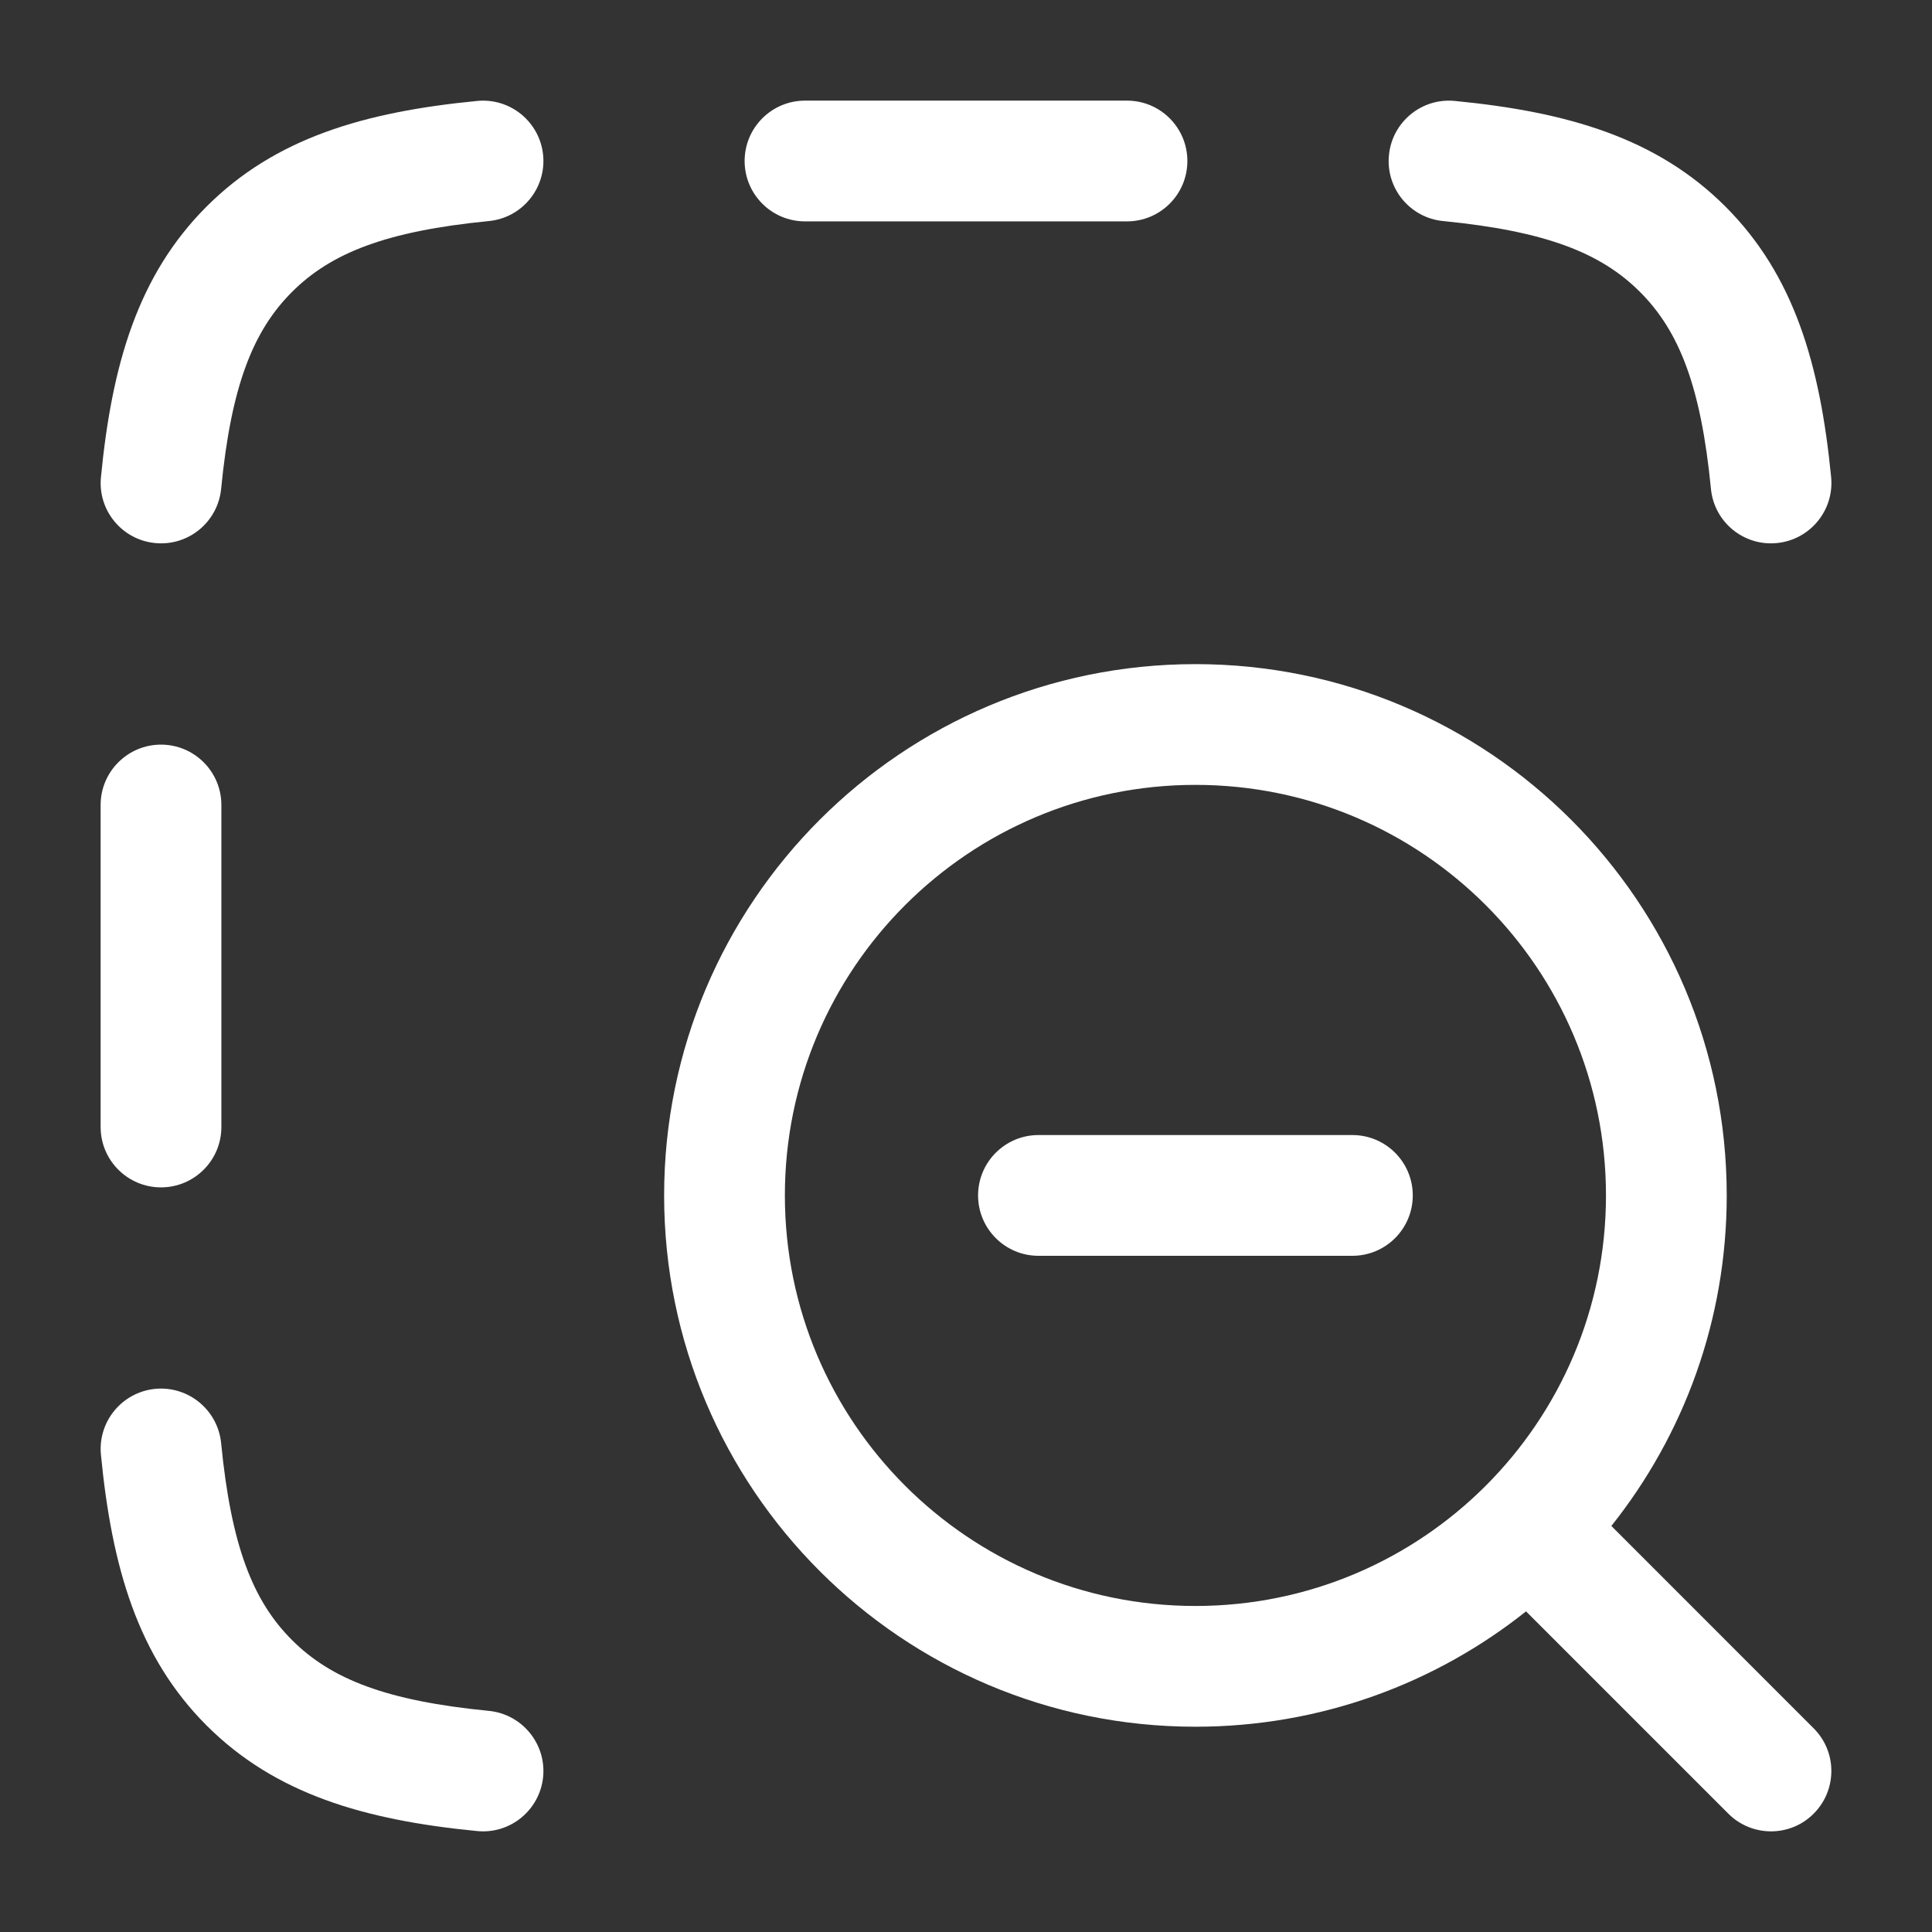
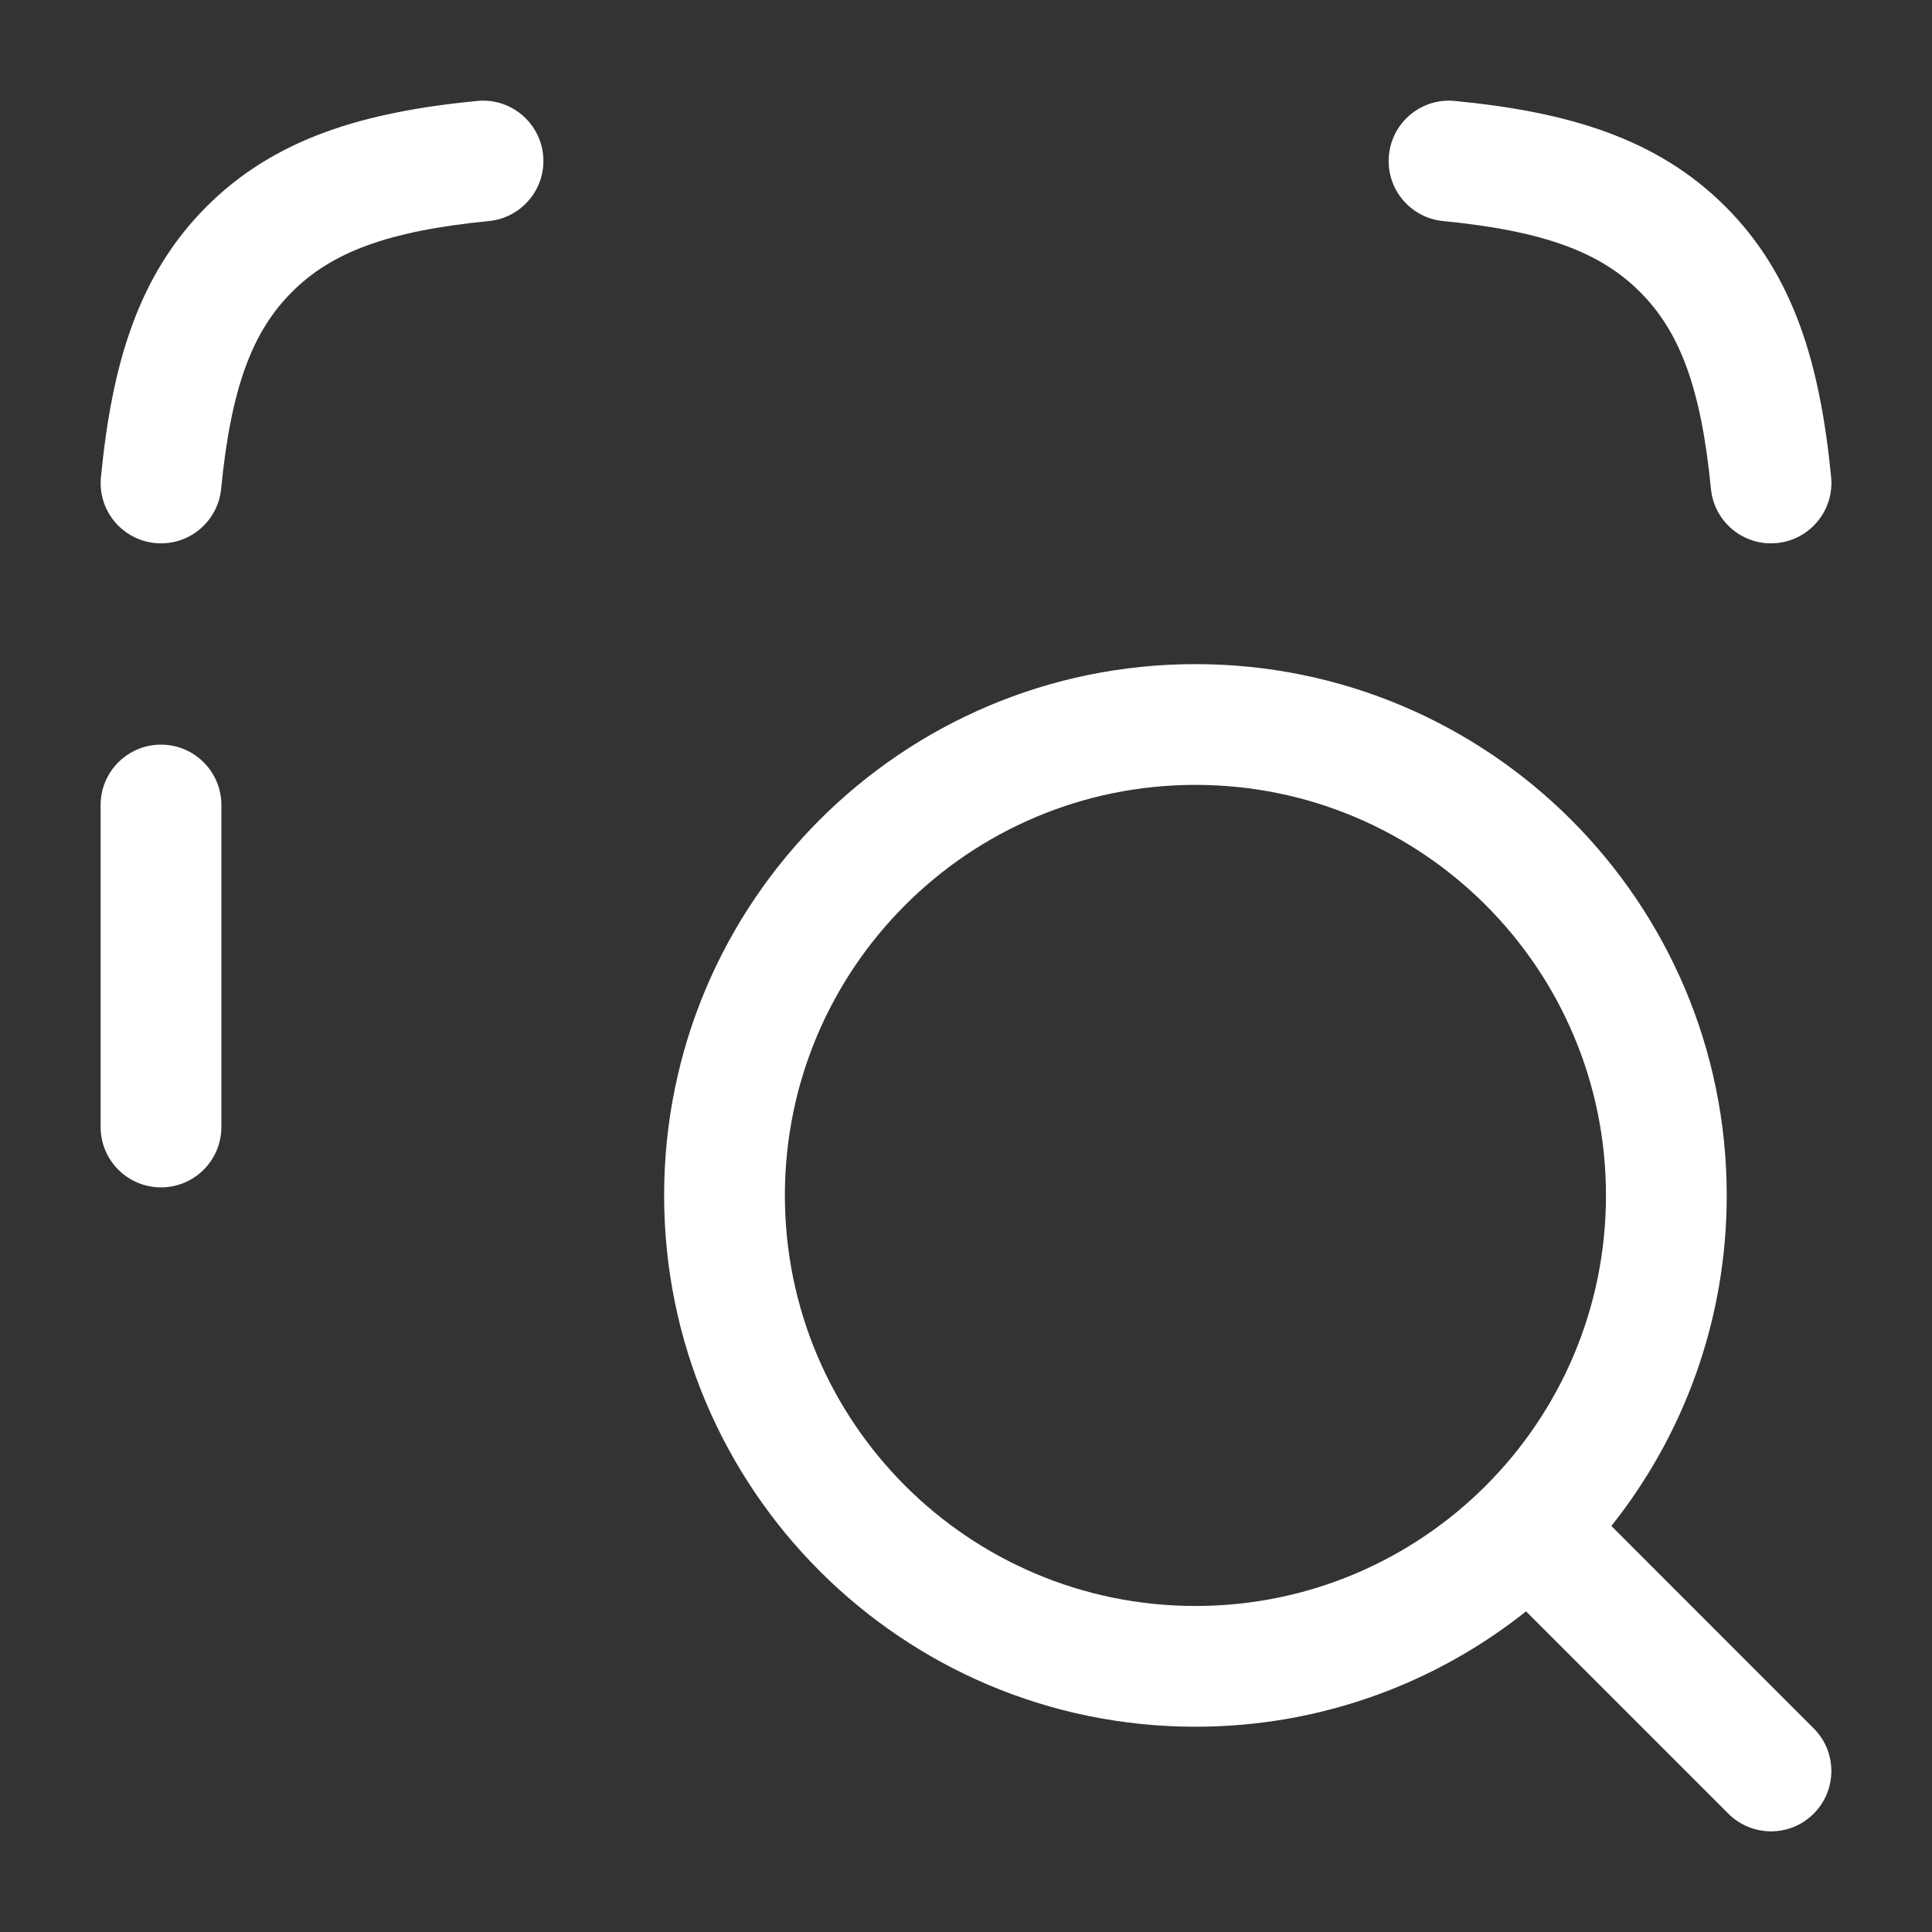
<svg xmlns="http://www.w3.org/2000/svg" width="24" height="24" viewBox="0 0 24 24" fill="none">
  <rect x="0" y="0" width="24" height="24" fill="#333333" stroke="none" />
  <path d="M6.073 2.746C6.485 2.706 6.787 2.339 6.747 1.927C6.706 1.515 6.339 1.213 5.927 1.254C4.526 1.39 3.418 1.714 2.566 2.566C1.714 3.418 1.39 4.526 1.254 5.927C1.213 6.339 1.515 6.706 1.927 6.746C2.339 6.787 2.706 6.485 2.747 6.073C2.871 4.803 3.139 4.115 3.627 3.627C4.115 3.139 4.803 2.871 6.073 2.746Z" fill="white" />
  <path d="M18.073 1.254C17.661 1.213 17.294 1.515 17.254 1.927C17.213 2.339 17.515 2.706 17.927 2.746C19.197 2.871 19.886 3.139 20.373 3.627C20.861 4.115 21.13 4.803 21.254 6.073C21.294 6.485 21.661 6.787 22.073 6.746C22.485 6.706 22.787 6.339 22.747 5.927C22.61 4.526 22.286 3.418 21.434 2.566C20.582 1.714 19.474 1.39 18.073 1.254Z" fill="white" />
-   <path d="M10 1.25C9.586 1.25 9.25 1.586 9.25 2C9.25 2.414 9.586 2.75 10 2.75H14C14.414 2.75 14.75 2.414 14.75 2C14.75 1.586 14.414 1.25 14 1.25L10 1.25Z" fill="white" />
  <path d="M2.75 10C2.75 9.586 2.414 9.25 2 9.25C1.586 9.25 1.25 9.586 1.25 10L1.25 14C1.25 14.414 1.586 14.75 2 14.75C2.414 14.75 2.75 14.414 2.75 14L2.75 10Z" fill="white" />
-   <path d="M2.747 17.927C2.706 17.515 2.339 17.213 1.927 17.253C1.515 17.294 1.213 17.661 1.254 18.073C1.39 19.474 1.714 20.582 2.566 21.434C3.418 22.286 4.526 22.61 5.927 22.746C6.339 22.787 6.706 22.485 6.747 22.073C6.787 21.661 6.485 21.294 6.073 21.253C4.803 21.129 4.115 20.861 3.627 20.373C3.139 19.886 2.871 19.197 2.747 17.927Z" fill="white" />
-   <path d="M12.9 14.1C12.486 14.1 12.15 14.436 12.15 14.85C12.15 15.264 12.486 15.6 12.9 15.6H16.8C17.214 15.6 17.55 15.264 17.55 14.85C17.55 14.436 17.214 14.1 16.8 14.1H12.9Z" fill="white" />
  <path fill-rule="evenodd" clip-rule="evenodd" d="M14.85 8.25C11.205 8.25 8.25 11.205 8.25 14.85C8.25 18.495 11.205 21.45 14.85 21.45C16.402 21.45 17.83 20.914 18.957 20.017L21.47 22.53C21.763 22.823 22.238 22.823 22.53 22.53C22.823 22.237 22.823 21.762 22.53 21.47L20.017 18.956C20.914 17.829 21.45 16.402 21.45 14.85C21.45 11.205 18.495 8.25 14.85 8.25ZM9.75 14.85C9.75 12.033 12.034 9.75 14.85 9.75C17.667 9.75 19.95 12.033 19.95 14.85C19.95 17.667 17.667 19.95 14.85 19.95C12.034 19.95 9.75 17.667 9.75 14.85Z" fill="white" />
</svg>